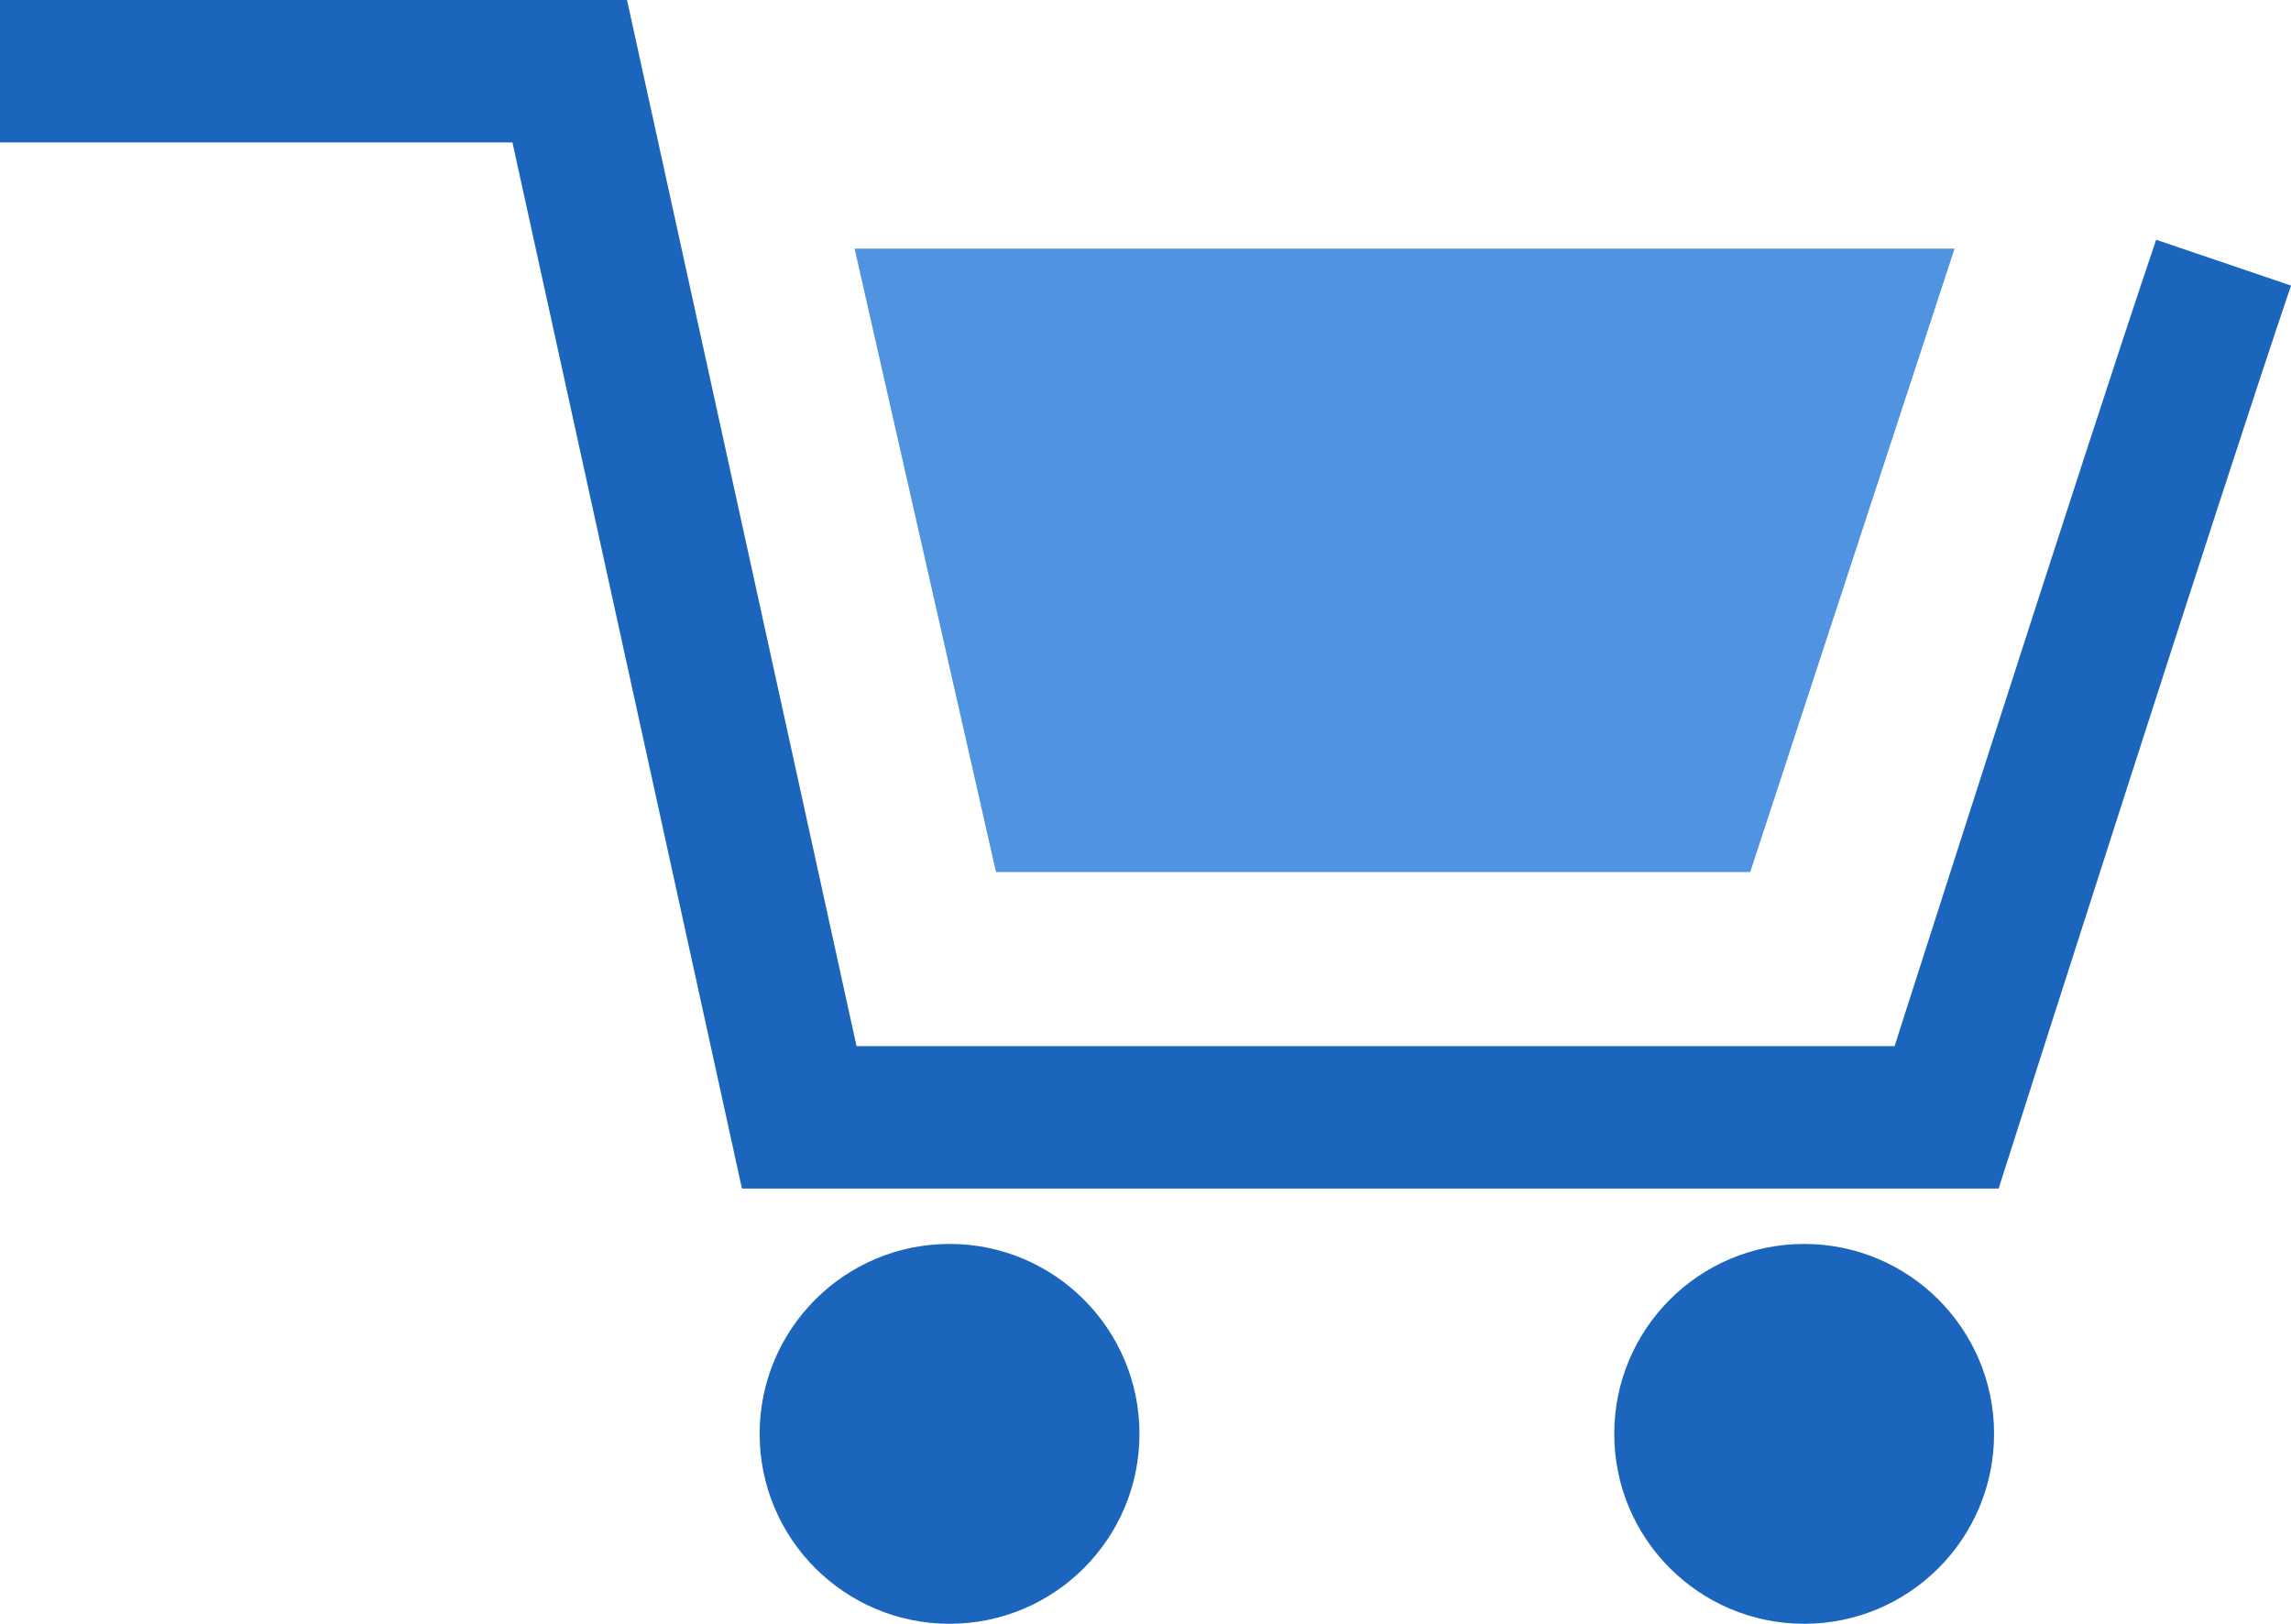
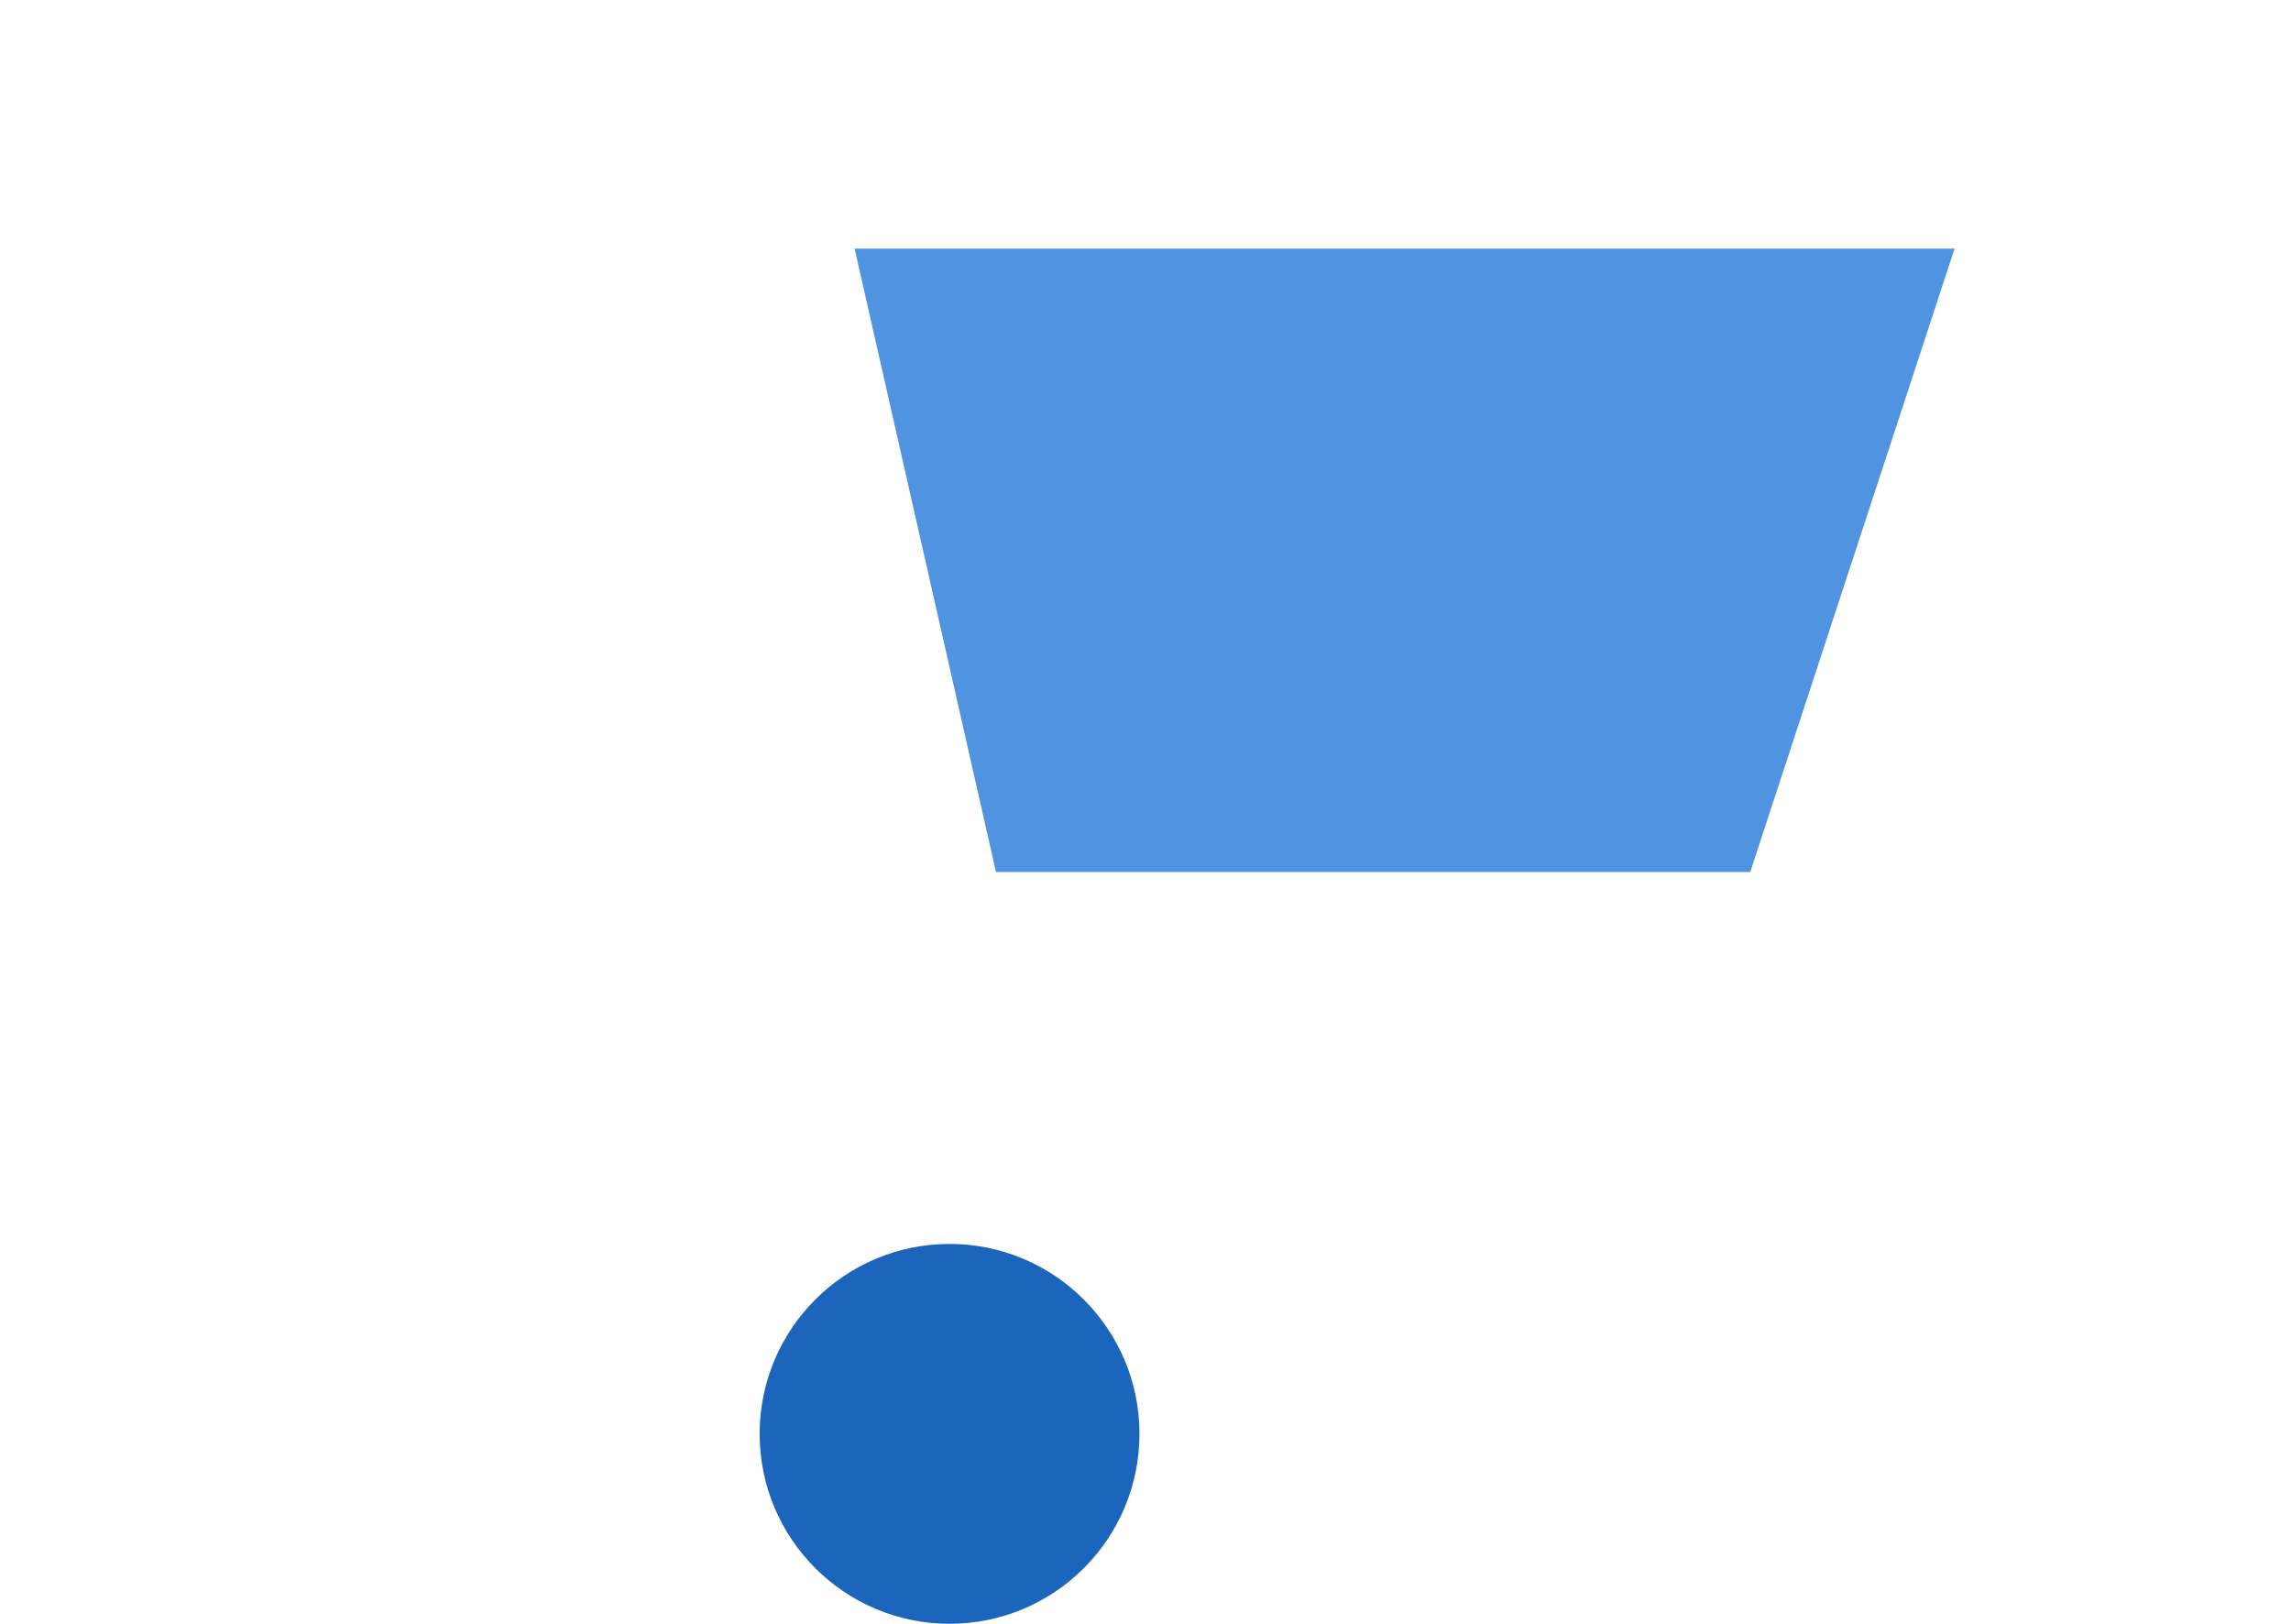
<svg xmlns="http://www.w3.org/2000/svg" viewBox="0 0 24.127 17.099">
  <defs>
    <style>.a{fill:none;stroke:#1b66bc;stroke-width:1.5px;}.b{fill:#5094e1;}.c{fill:#1b66bc;}</style>
  </defs>
  <g transform="translate(-1337 -124.901)">
-     <path class="a" d="M9033,281.651h6l2.417,11.016H9053.5s2.188-6.854,2.917-9" transform="translate(-7696 -156)" />
    <path class="b" d="M9041.5,284.167h11.584l-2.152,6.565h-7.943Z" transform="translate(-7695.5 -156.648)" />
    <circle class="c" cx="2" cy="2" r="2" transform="translate(1345 138)" />
-     <circle class="c" cx="2" cy="2" r="2" transform="translate(1354 138)" />
  </g>
</svg>